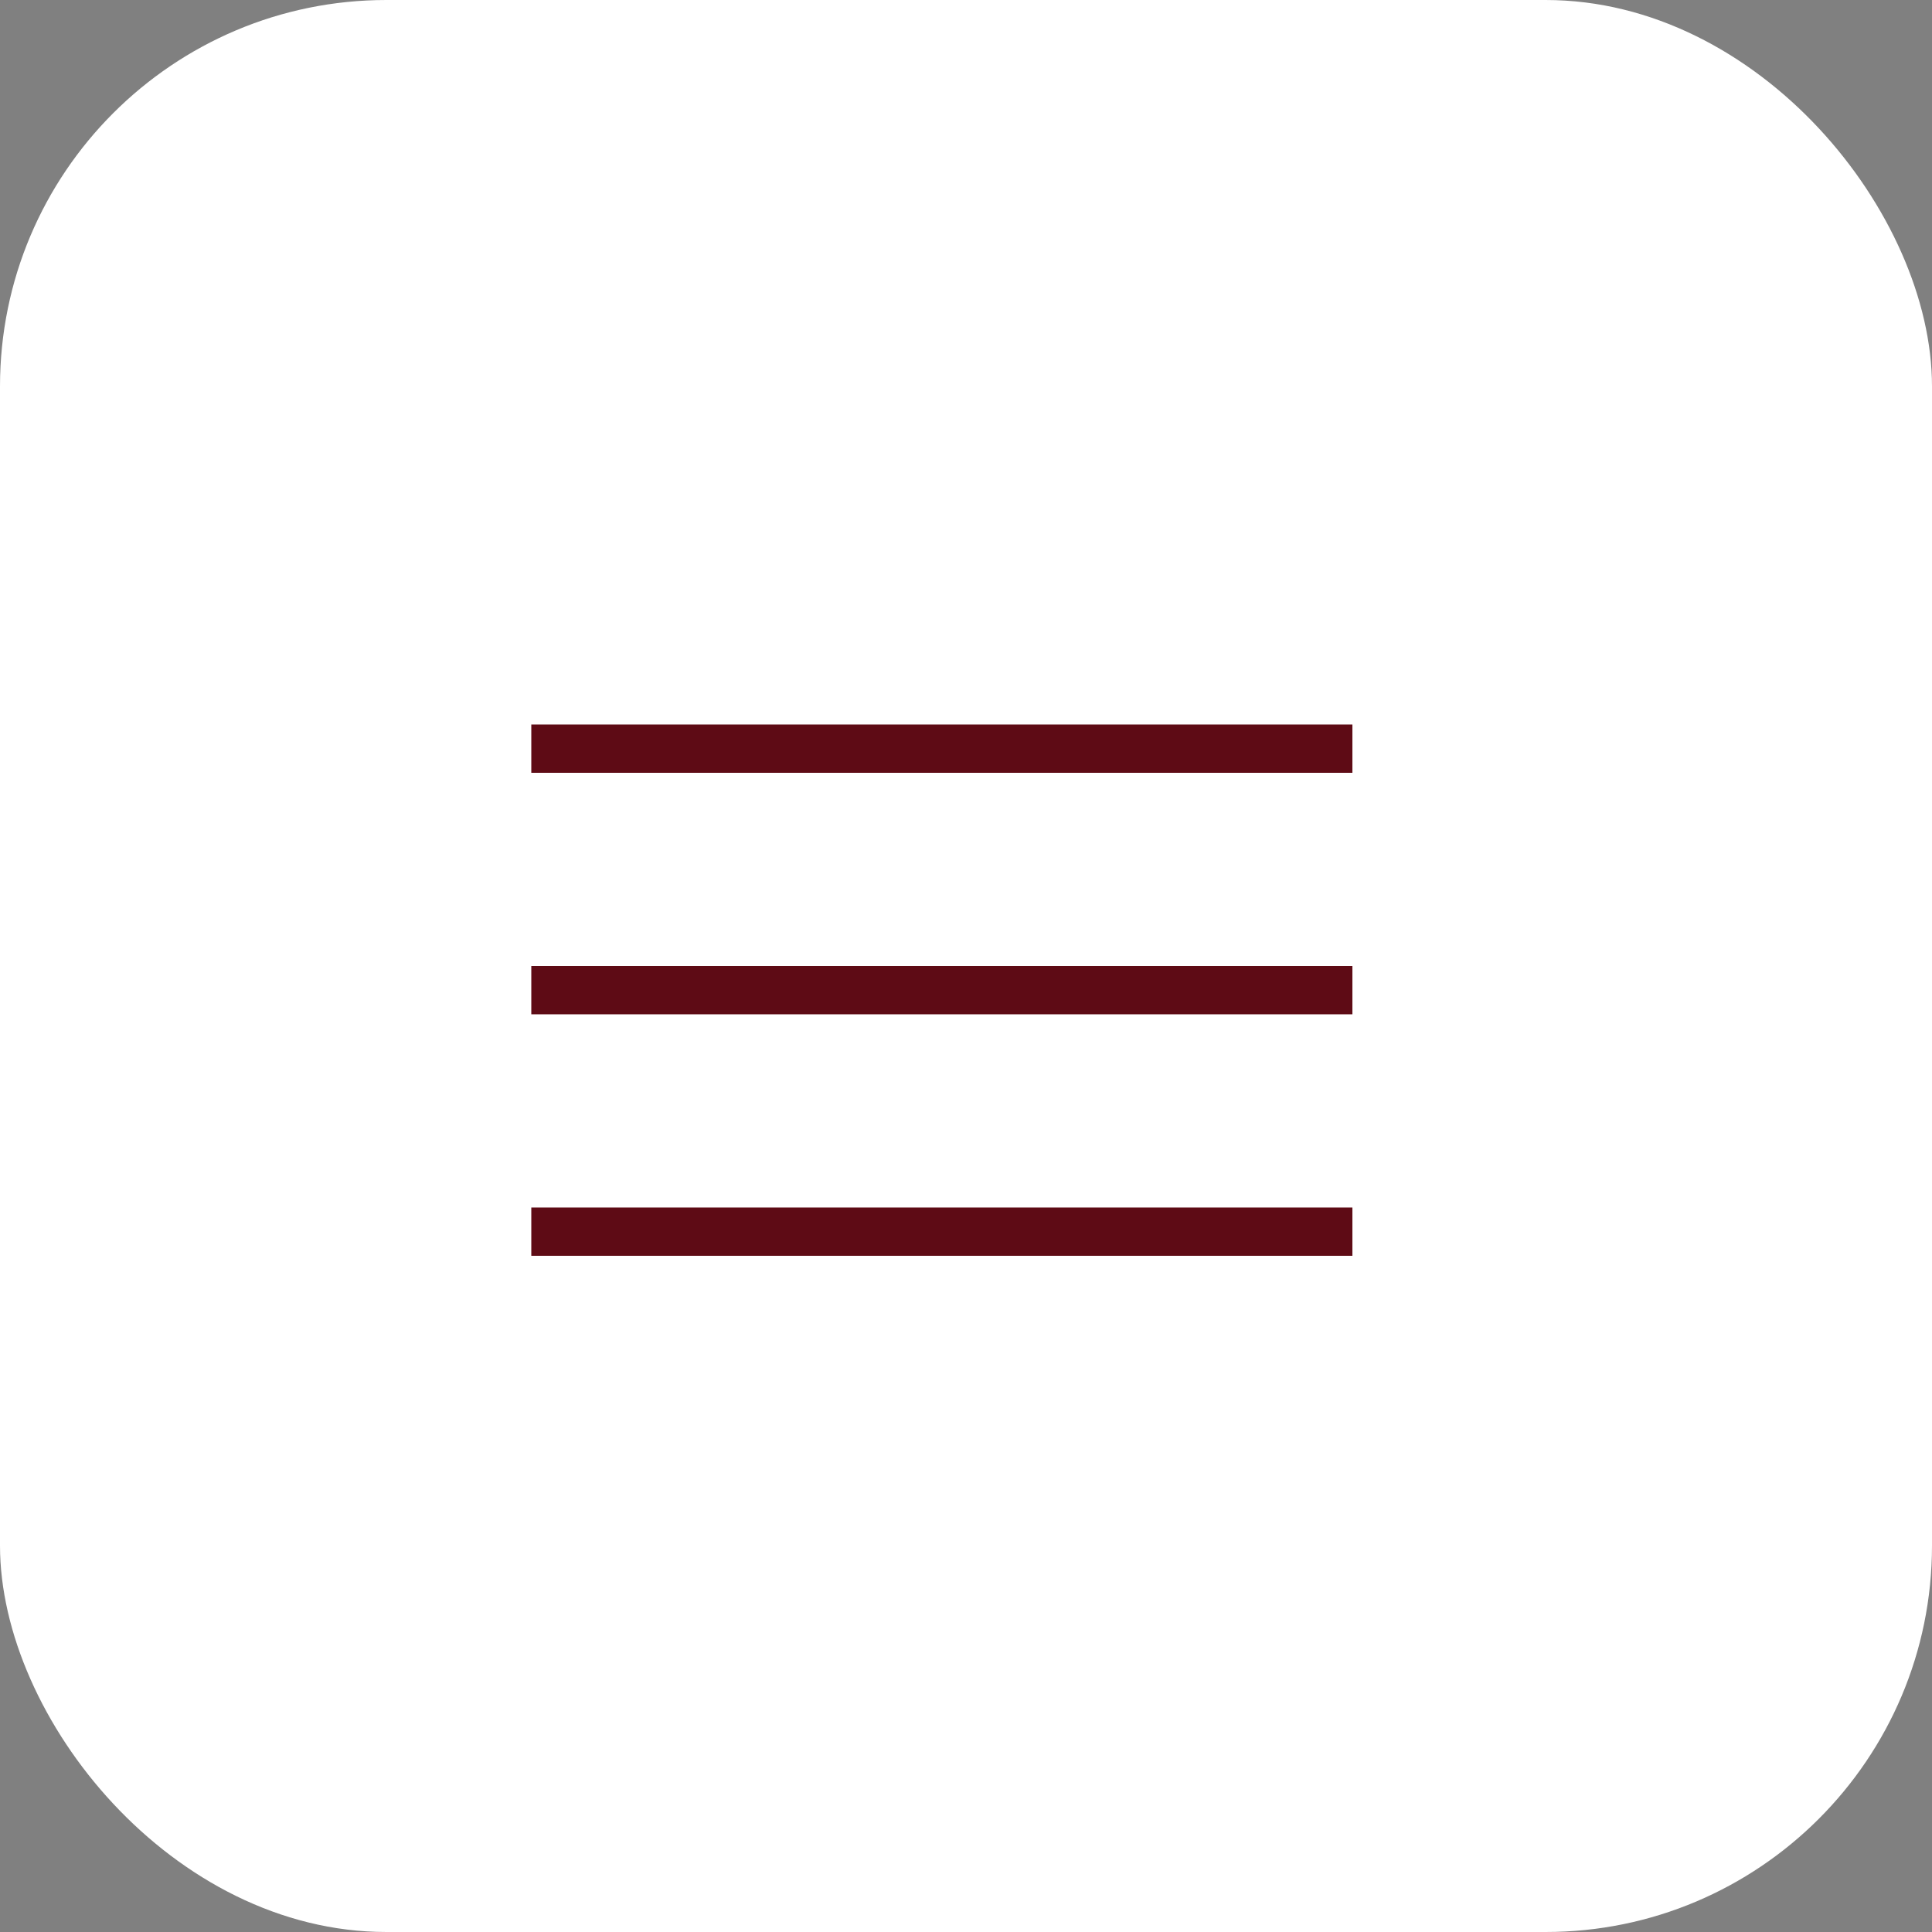
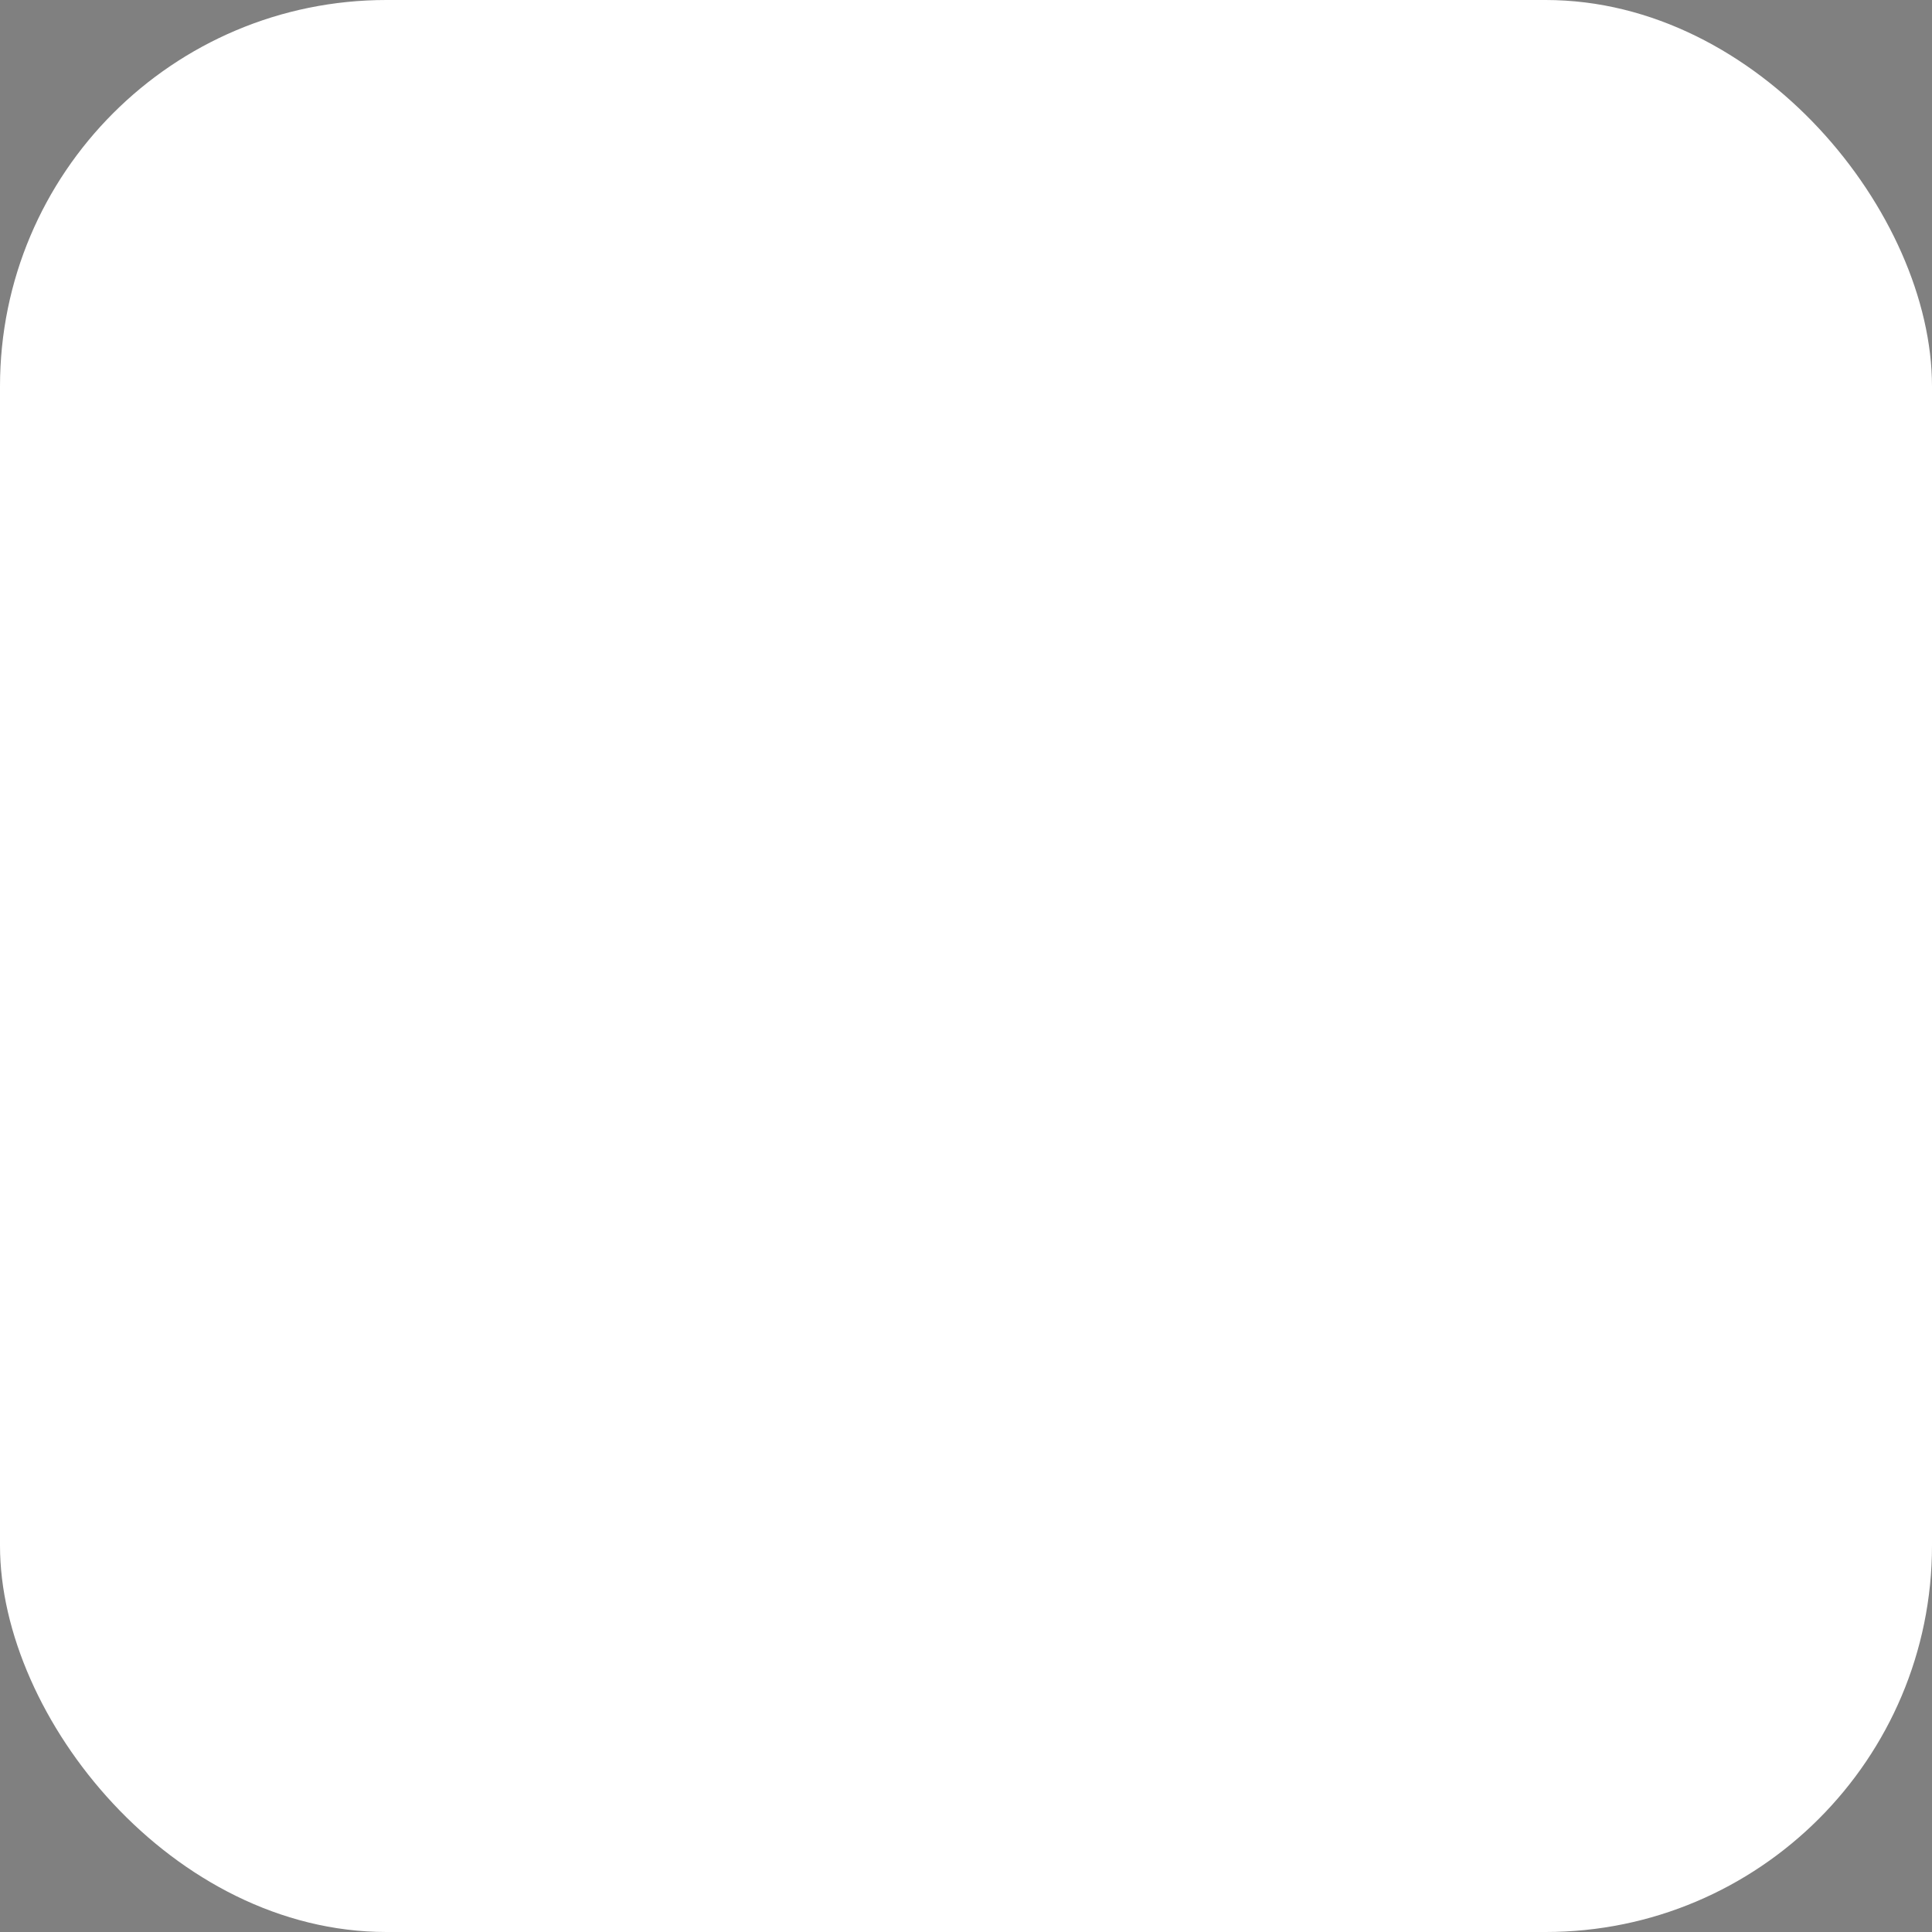
<svg xmlns="http://www.w3.org/2000/svg" width="40" height="40" viewBox="0 0 40 40" fill="none">
  <rect x="0" y="0" width="40" height="40" fill="#808080" stroke="none" />
  <rect width="40" height="40" rx="8" fill="white" />
-   <path d="M11 16V15H28V16H11ZM28 20V21H11V20H28ZM11 25H28V26H11V25Z" fill="#5E0B15" />
</svg>